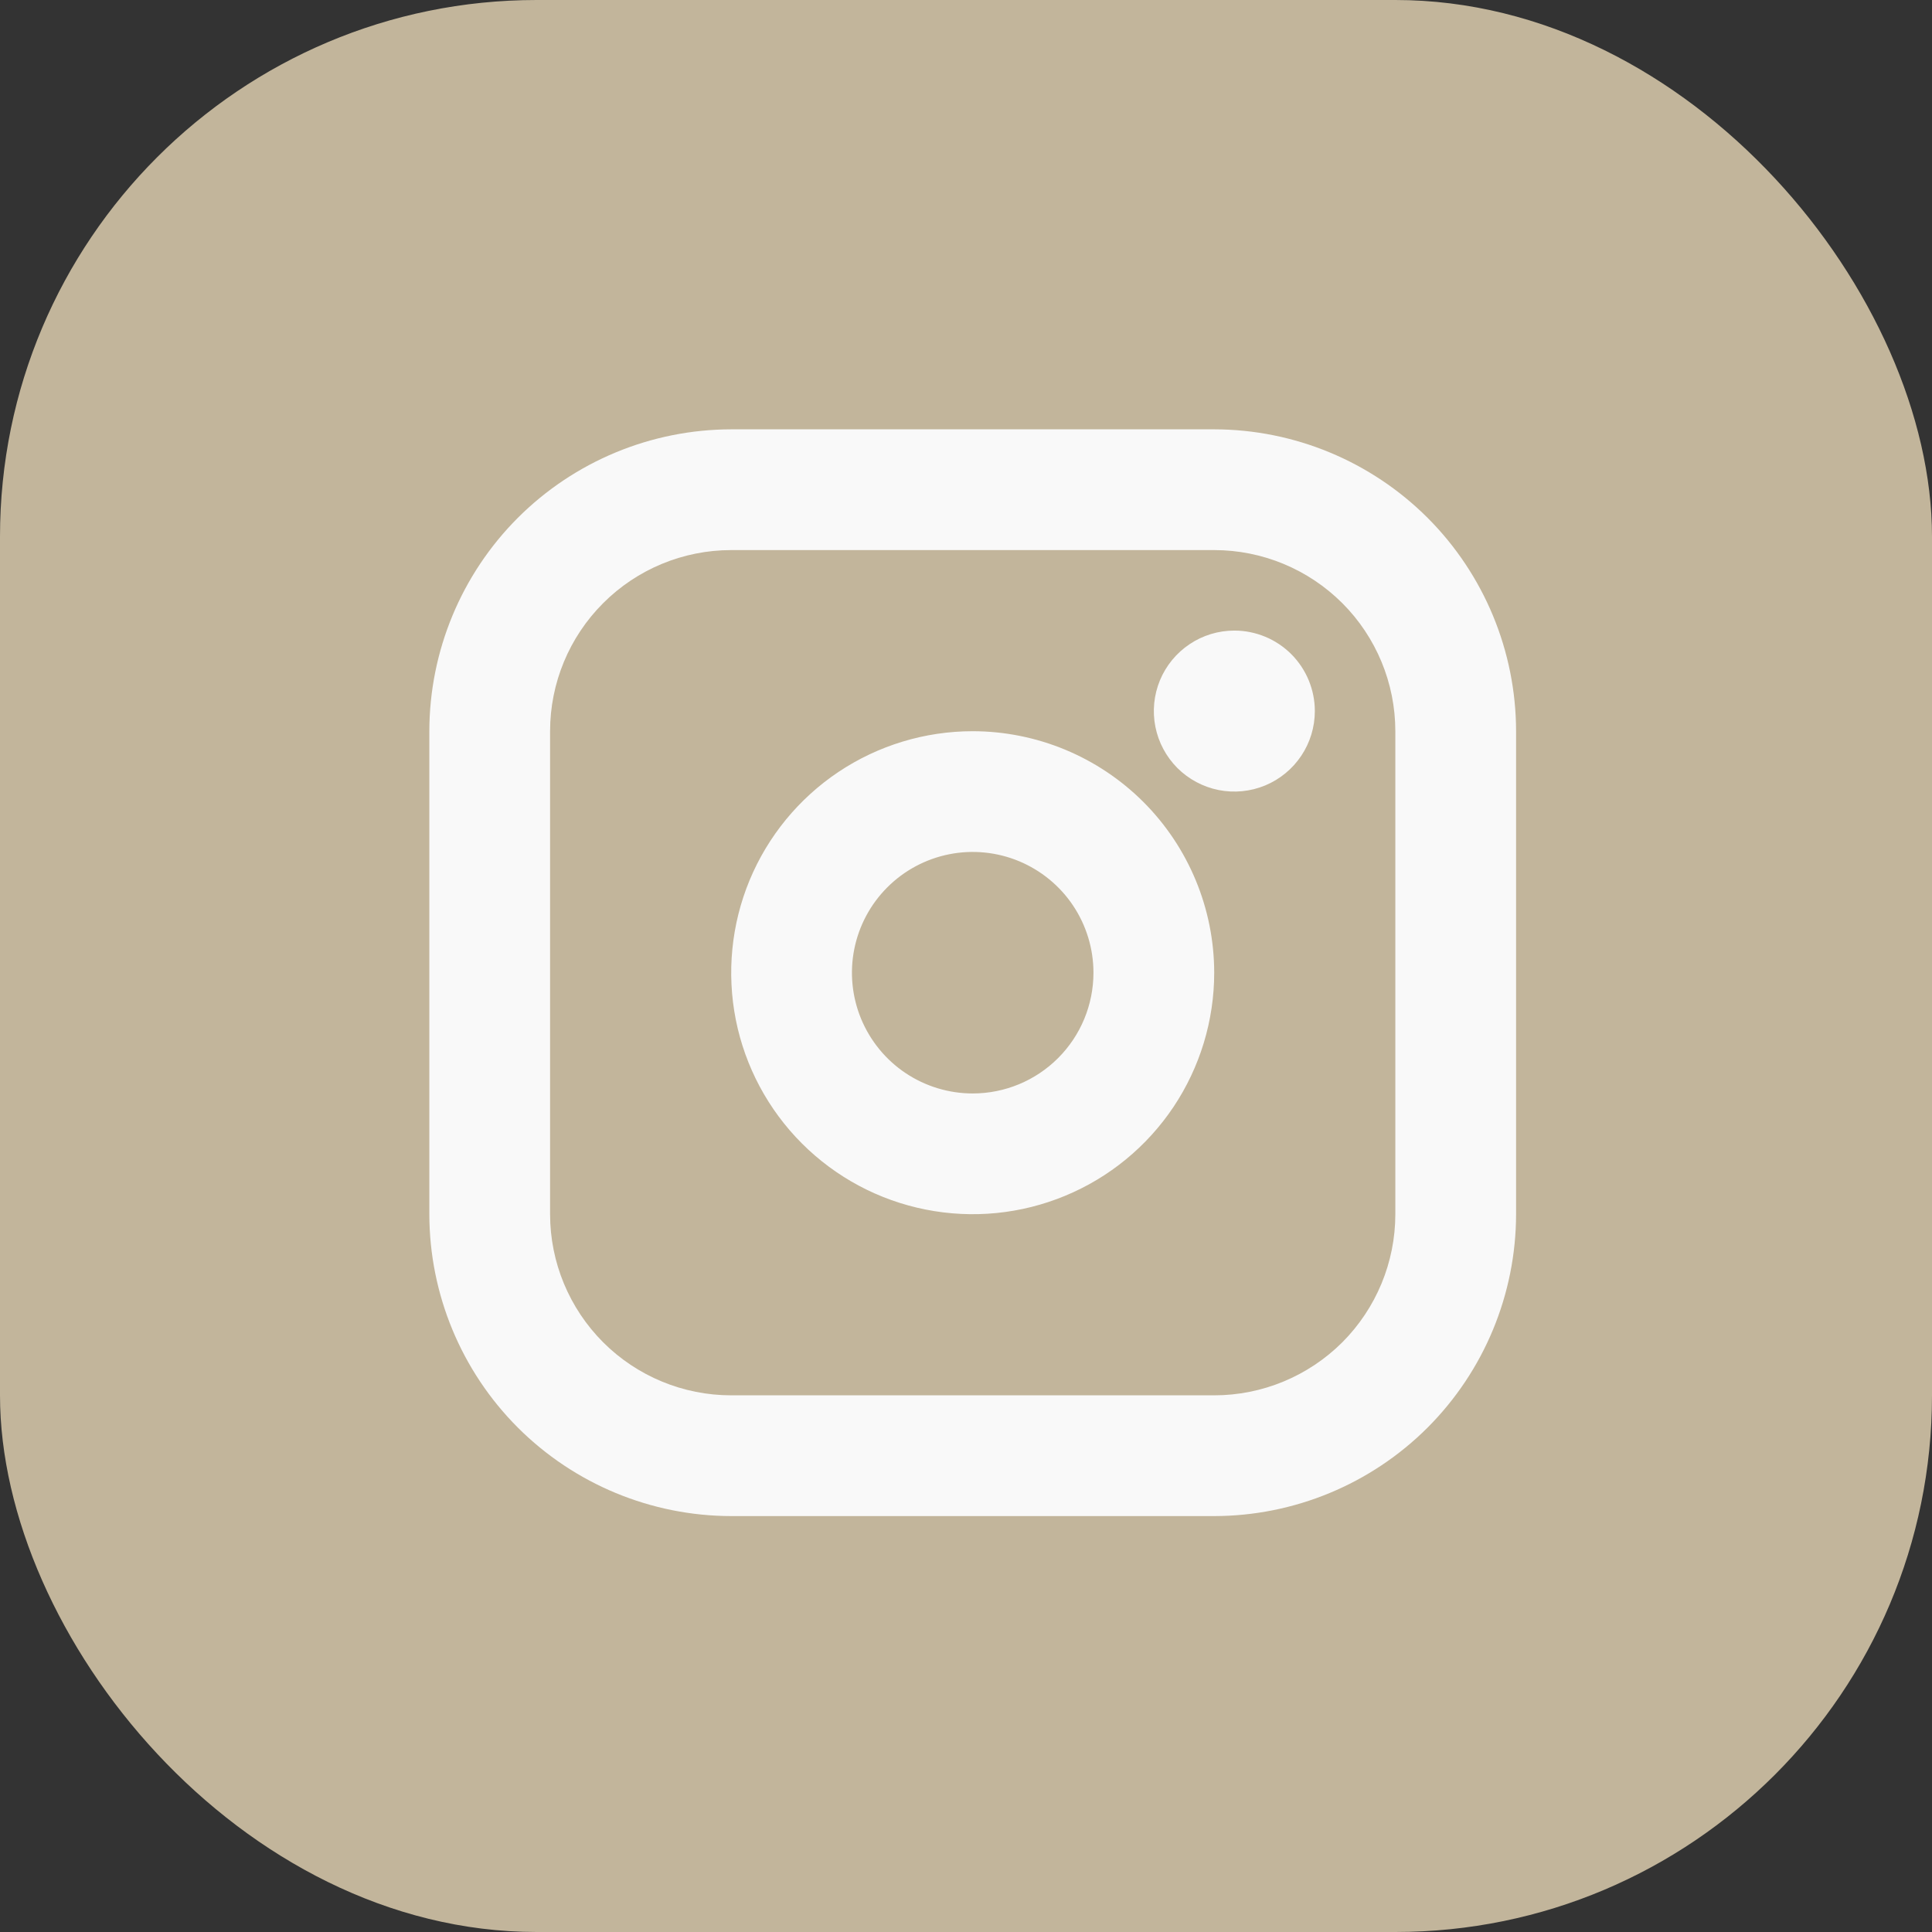
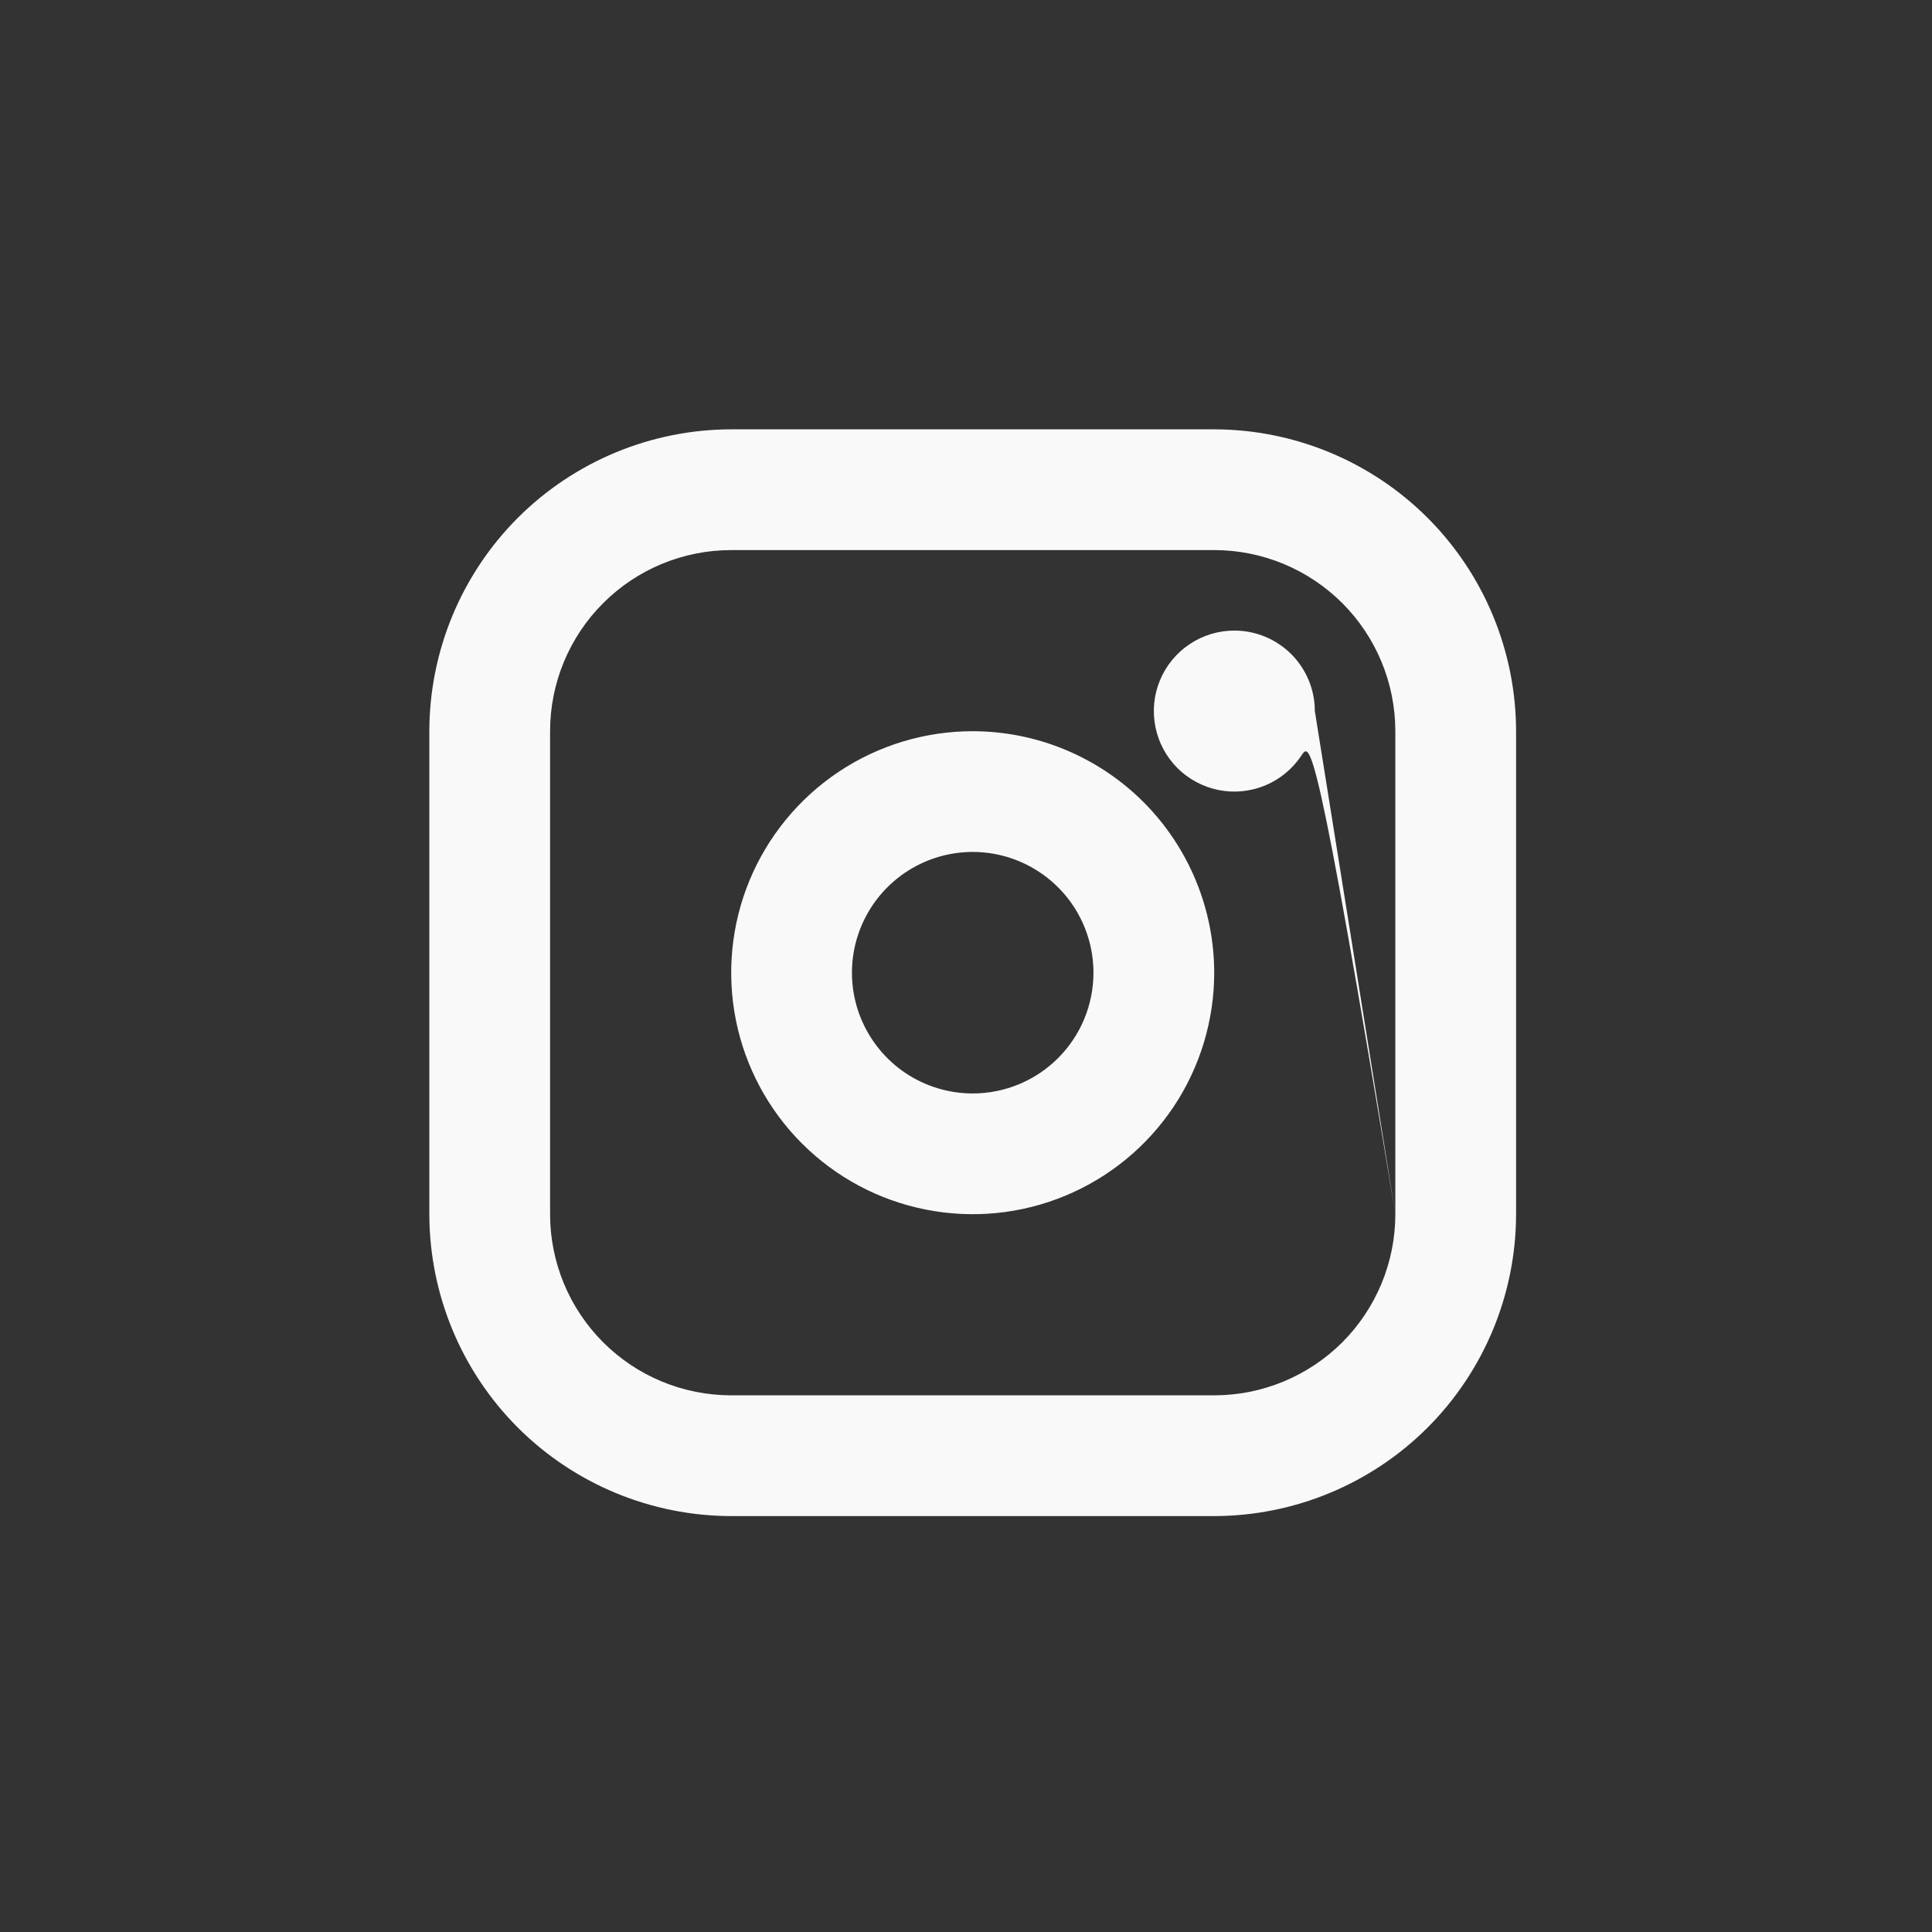
<svg xmlns="http://www.w3.org/2000/svg" width="36" height="36" viewBox="0 0 36 36" fill="none">
  <rect x="0" y="0" width="36" height="36" fill="#333333" stroke="none" />
-   <rect width="36" height="36" rx="10" fill="#C2B59B" />
-   <path d="M18.125 13.625C17.235 13.625 16.365 13.889 15.625 14.383C14.885 14.878 14.308 15.581 13.967 16.403C13.627 17.225 13.538 18.13 13.711 19.003C13.885 19.876 14.314 20.678 14.943 21.307C15.572 21.936 16.374 22.365 17.247 22.538C18.12 22.712 19.025 22.623 19.847 22.282C20.669 21.942 21.372 21.365 21.867 20.625C22.361 19.885 22.625 19.015 22.625 18.125C22.624 16.932 22.149 15.788 21.306 14.944C20.462 14.101 19.318 13.626 18.125 13.625ZM18.125 20.375C17.68 20.375 17.245 20.243 16.875 19.996C16.505 19.749 16.217 19.397 16.046 18.986C15.876 18.575 15.831 18.122 15.918 17.686C16.005 17.25 16.219 16.849 16.534 16.534C16.849 16.219 17.25 16.005 17.686 15.918C18.122 15.831 18.575 15.876 18.986 16.046C19.397 16.217 19.749 16.505 19.996 16.875C20.243 17.245 20.375 17.68 20.375 18.125C20.375 18.722 20.138 19.294 19.716 19.716C19.294 20.138 18.722 20.375 18.125 20.375ZM22.625 8H13.625C12.134 8.002 10.704 8.595 9.649 9.649C8.595 10.704 8.002 12.134 8 13.625V22.625C8.002 24.116 8.595 25.546 9.649 26.601C10.704 27.655 12.134 28.248 13.625 28.25H22.625C24.116 28.248 25.546 27.655 26.601 26.601C27.655 25.546 28.248 24.116 28.25 22.625V13.625C28.248 12.134 27.655 10.704 26.601 9.649C25.546 8.595 24.116 8.002 22.625 8ZM26 22.625C26 23.52 25.644 24.378 25.012 25.012C24.378 25.644 23.52 26 22.625 26H13.625C12.73 26 11.871 25.644 11.239 25.012C10.606 24.378 10.25 23.52 10.25 22.625V13.625C10.25 12.73 10.606 11.871 11.239 11.239C11.871 10.606 12.73 10.25 13.625 10.25H22.625C23.52 10.25 24.378 10.606 25.012 11.239C25.644 11.871 26 12.73 26 13.625V22.625ZM24.5 13.25C24.5 13.547 24.412 13.837 24.247 14.083C24.082 14.33 23.848 14.522 23.574 14.636C23.3 14.749 22.998 14.779 22.707 14.721C22.416 14.663 22.149 14.52 21.939 14.311C21.73 14.101 21.587 13.834 21.529 13.543C21.471 13.252 21.501 12.95 21.614 12.676C21.728 12.402 21.92 12.168 22.167 12.003C22.413 11.838 22.703 11.75 23 11.75C23.398 11.75 23.779 11.908 24.061 12.189C24.342 12.471 24.5 12.852 24.5 13.25Z" fill="#F9F9F9" />
+   <path d="M18.125 13.625C17.235 13.625 16.365 13.889 15.625 14.383C14.885 14.878 14.308 15.581 13.967 16.403C13.627 17.225 13.538 18.13 13.711 19.003C13.885 19.876 14.314 20.678 14.943 21.307C15.572 21.936 16.374 22.365 17.247 22.538C18.12 22.712 19.025 22.623 19.847 22.282C20.669 21.942 21.372 21.365 21.867 20.625C22.361 19.885 22.625 19.015 22.625 18.125C22.624 16.932 22.149 15.788 21.306 14.944C20.462 14.101 19.318 13.626 18.125 13.625ZM18.125 20.375C17.68 20.375 17.245 20.243 16.875 19.996C16.505 19.749 16.217 19.397 16.046 18.986C15.876 18.575 15.831 18.122 15.918 17.686C16.005 17.25 16.219 16.849 16.534 16.534C16.849 16.219 17.25 16.005 17.686 15.918C18.122 15.831 18.575 15.876 18.986 16.046C19.397 16.217 19.749 16.505 19.996 16.875C20.243 17.245 20.375 17.68 20.375 18.125C20.375 18.722 20.138 19.294 19.716 19.716C19.294 20.138 18.722 20.375 18.125 20.375ZM22.625 8H13.625C12.134 8.002 10.704 8.595 9.649 9.649C8.595 10.704 8.002 12.134 8 13.625V22.625C8.002 24.116 8.595 25.546 9.649 26.601C10.704 27.655 12.134 28.248 13.625 28.25H22.625C24.116 28.248 25.546 27.655 26.601 26.601C27.655 25.546 28.248 24.116 28.25 22.625V13.625C28.248 12.134 27.655 10.704 26.601 9.649C25.546 8.595 24.116 8.002 22.625 8ZM26 22.625C26 23.52 25.644 24.378 25.012 25.012C24.378 25.644 23.52 26 22.625 26H13.625C12.73 26 11.871 25.644 11.239 25.012C10.606 24.378 10.25 23.52 10.25 22.625V13.625C10.25 12.73 10.606 11.871 11.239 11.239C11.871 10.606 12.73 10.25 13.625 10.25H22.625C23.52 10.25 24.378 10.606 25.012 11.239C25.644 11.871 26 12.73 26 13.625V22.625ZC24.5 13.547 24.412 13.837 24.247 14.083C24.082 14.33 23.848 14.522 23.574 14.636C23.3 14.749 22.998 14.779 22.707 14.721C22.416 14.663 22.149 14.52 21.939 14.311C21.73 14.101 21.587 13.834 21.529 13.543C21.471 13.252 21.501 12.95 21.614 12.676C21.728 12.402 21.92 12.168 22.167 12.003C22.413 11.838 22.703 11.75 23 11.75C23.398 11.75 23.779 11.908 24.061 12.189C24.342 12.471 24.5 12.852 24.5 13.25Z" fill="#F9F9F9" />
</svg>